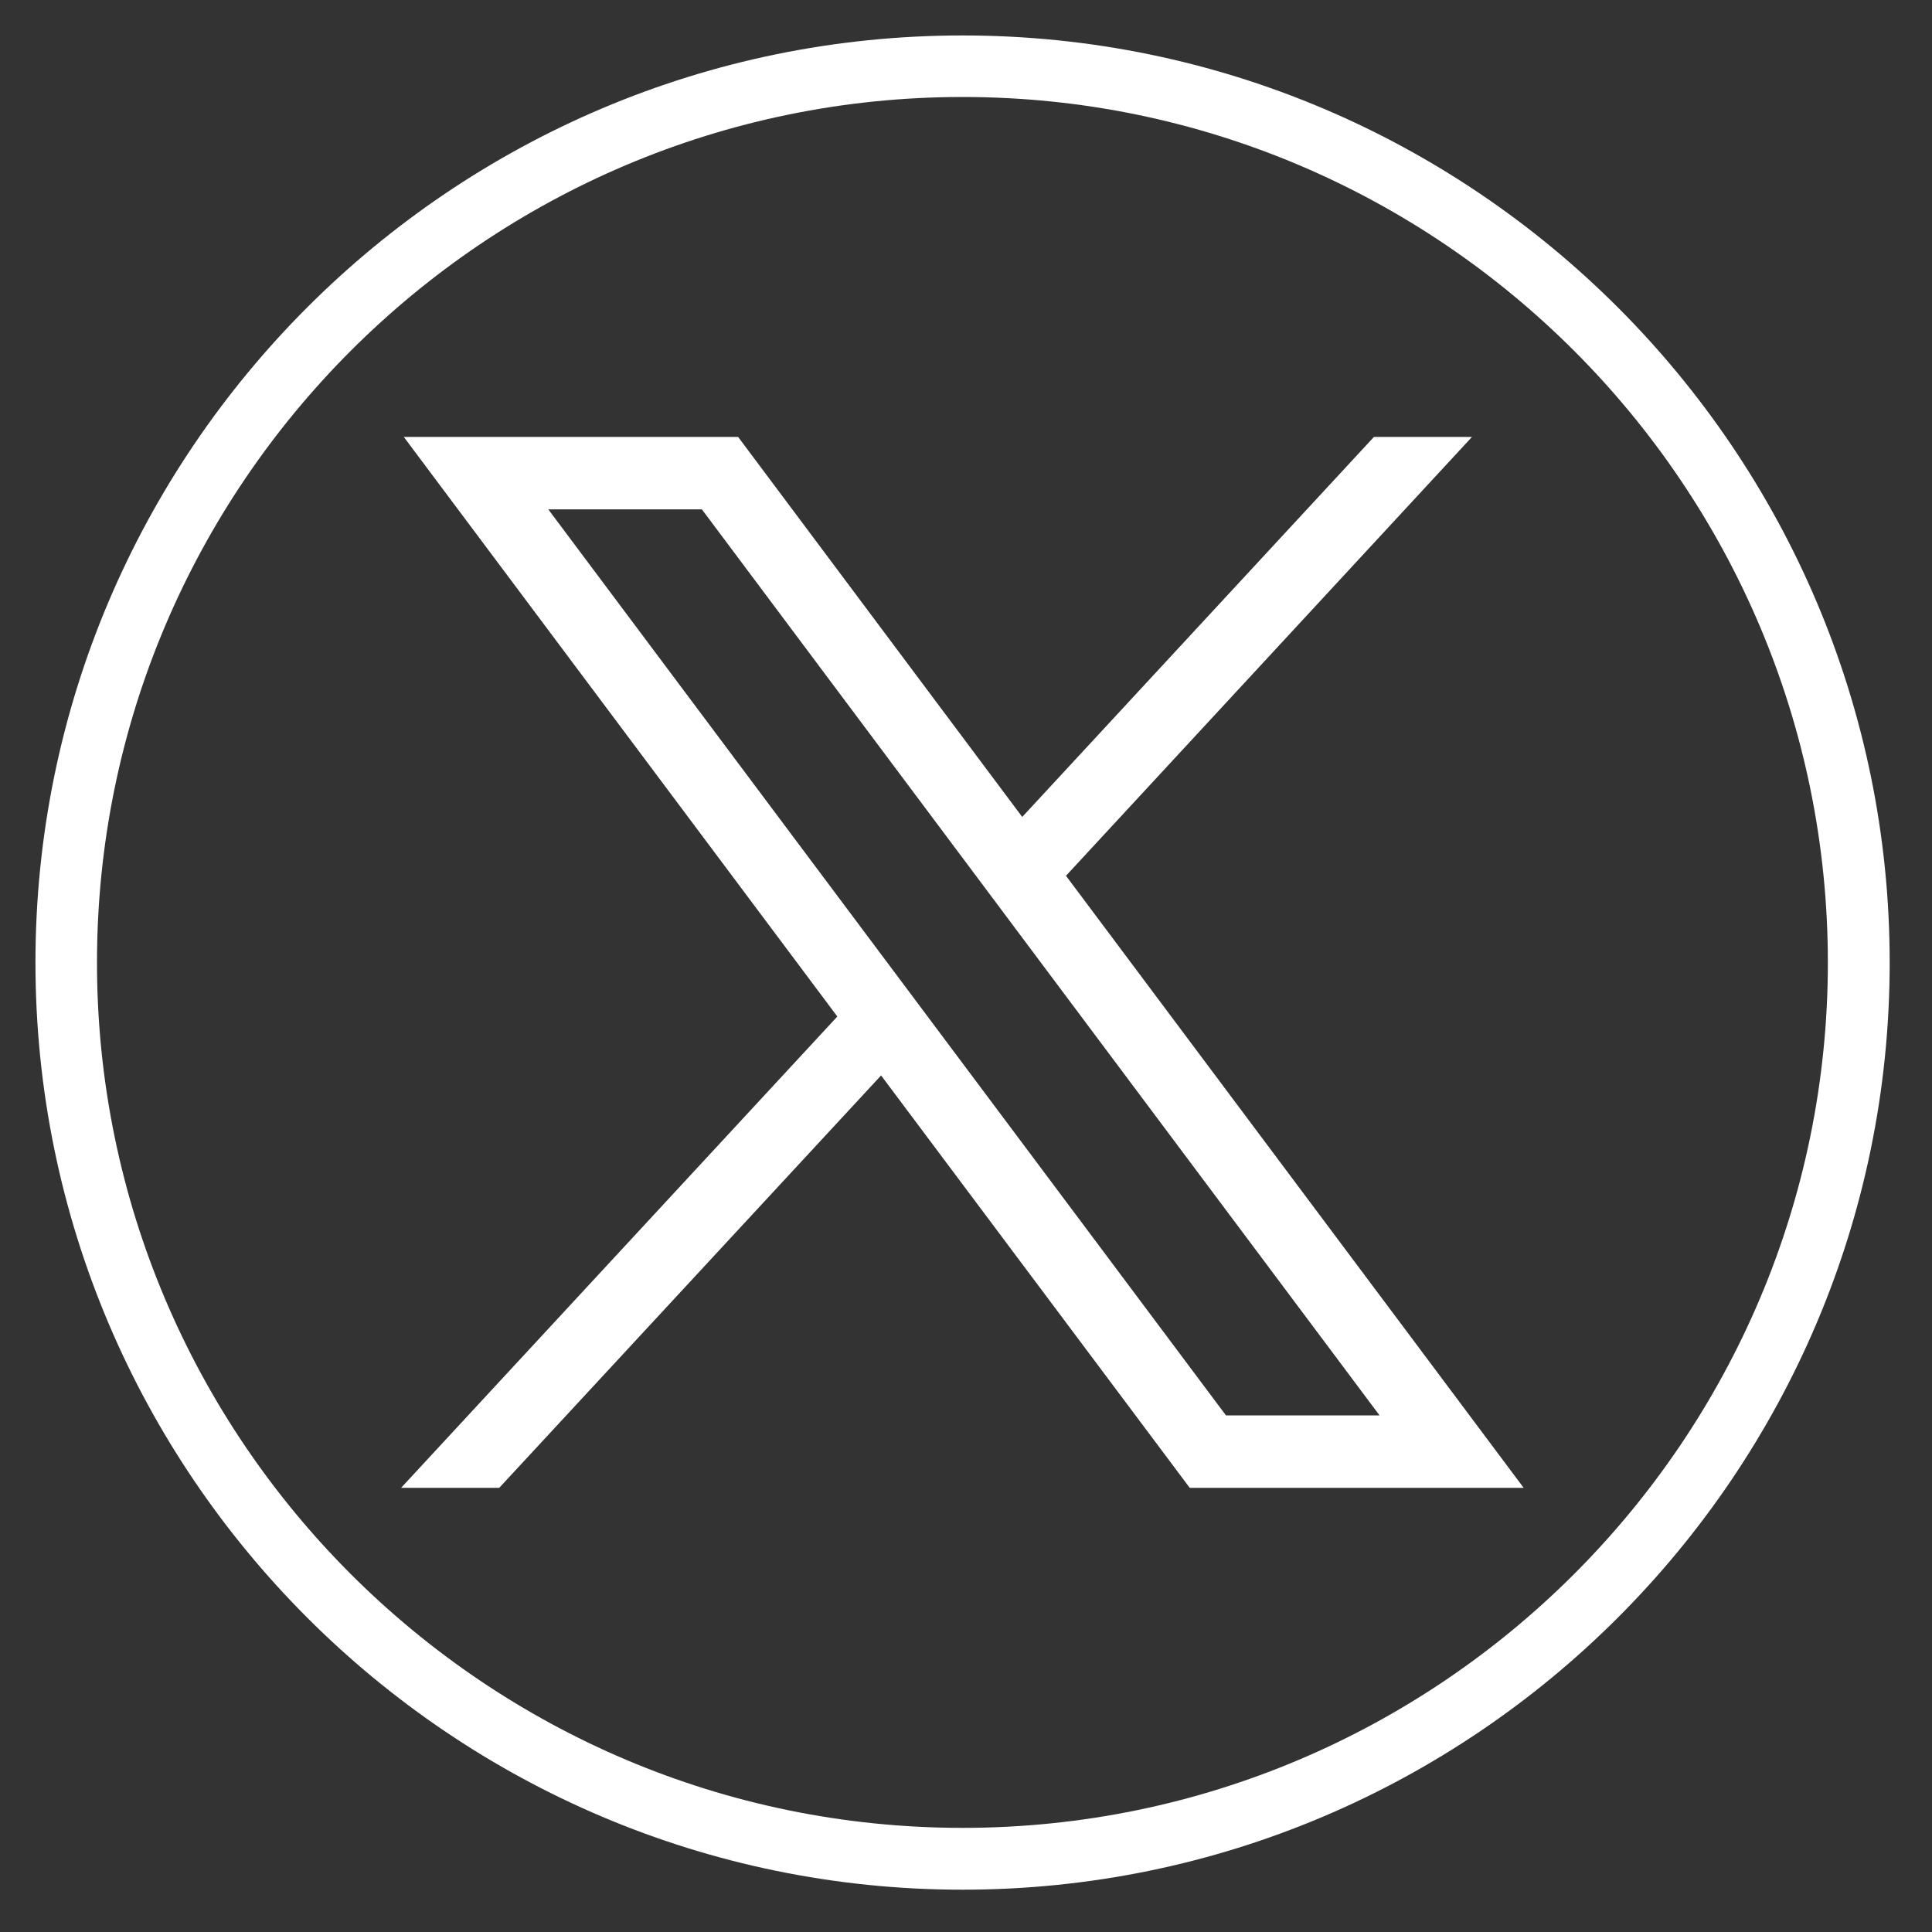
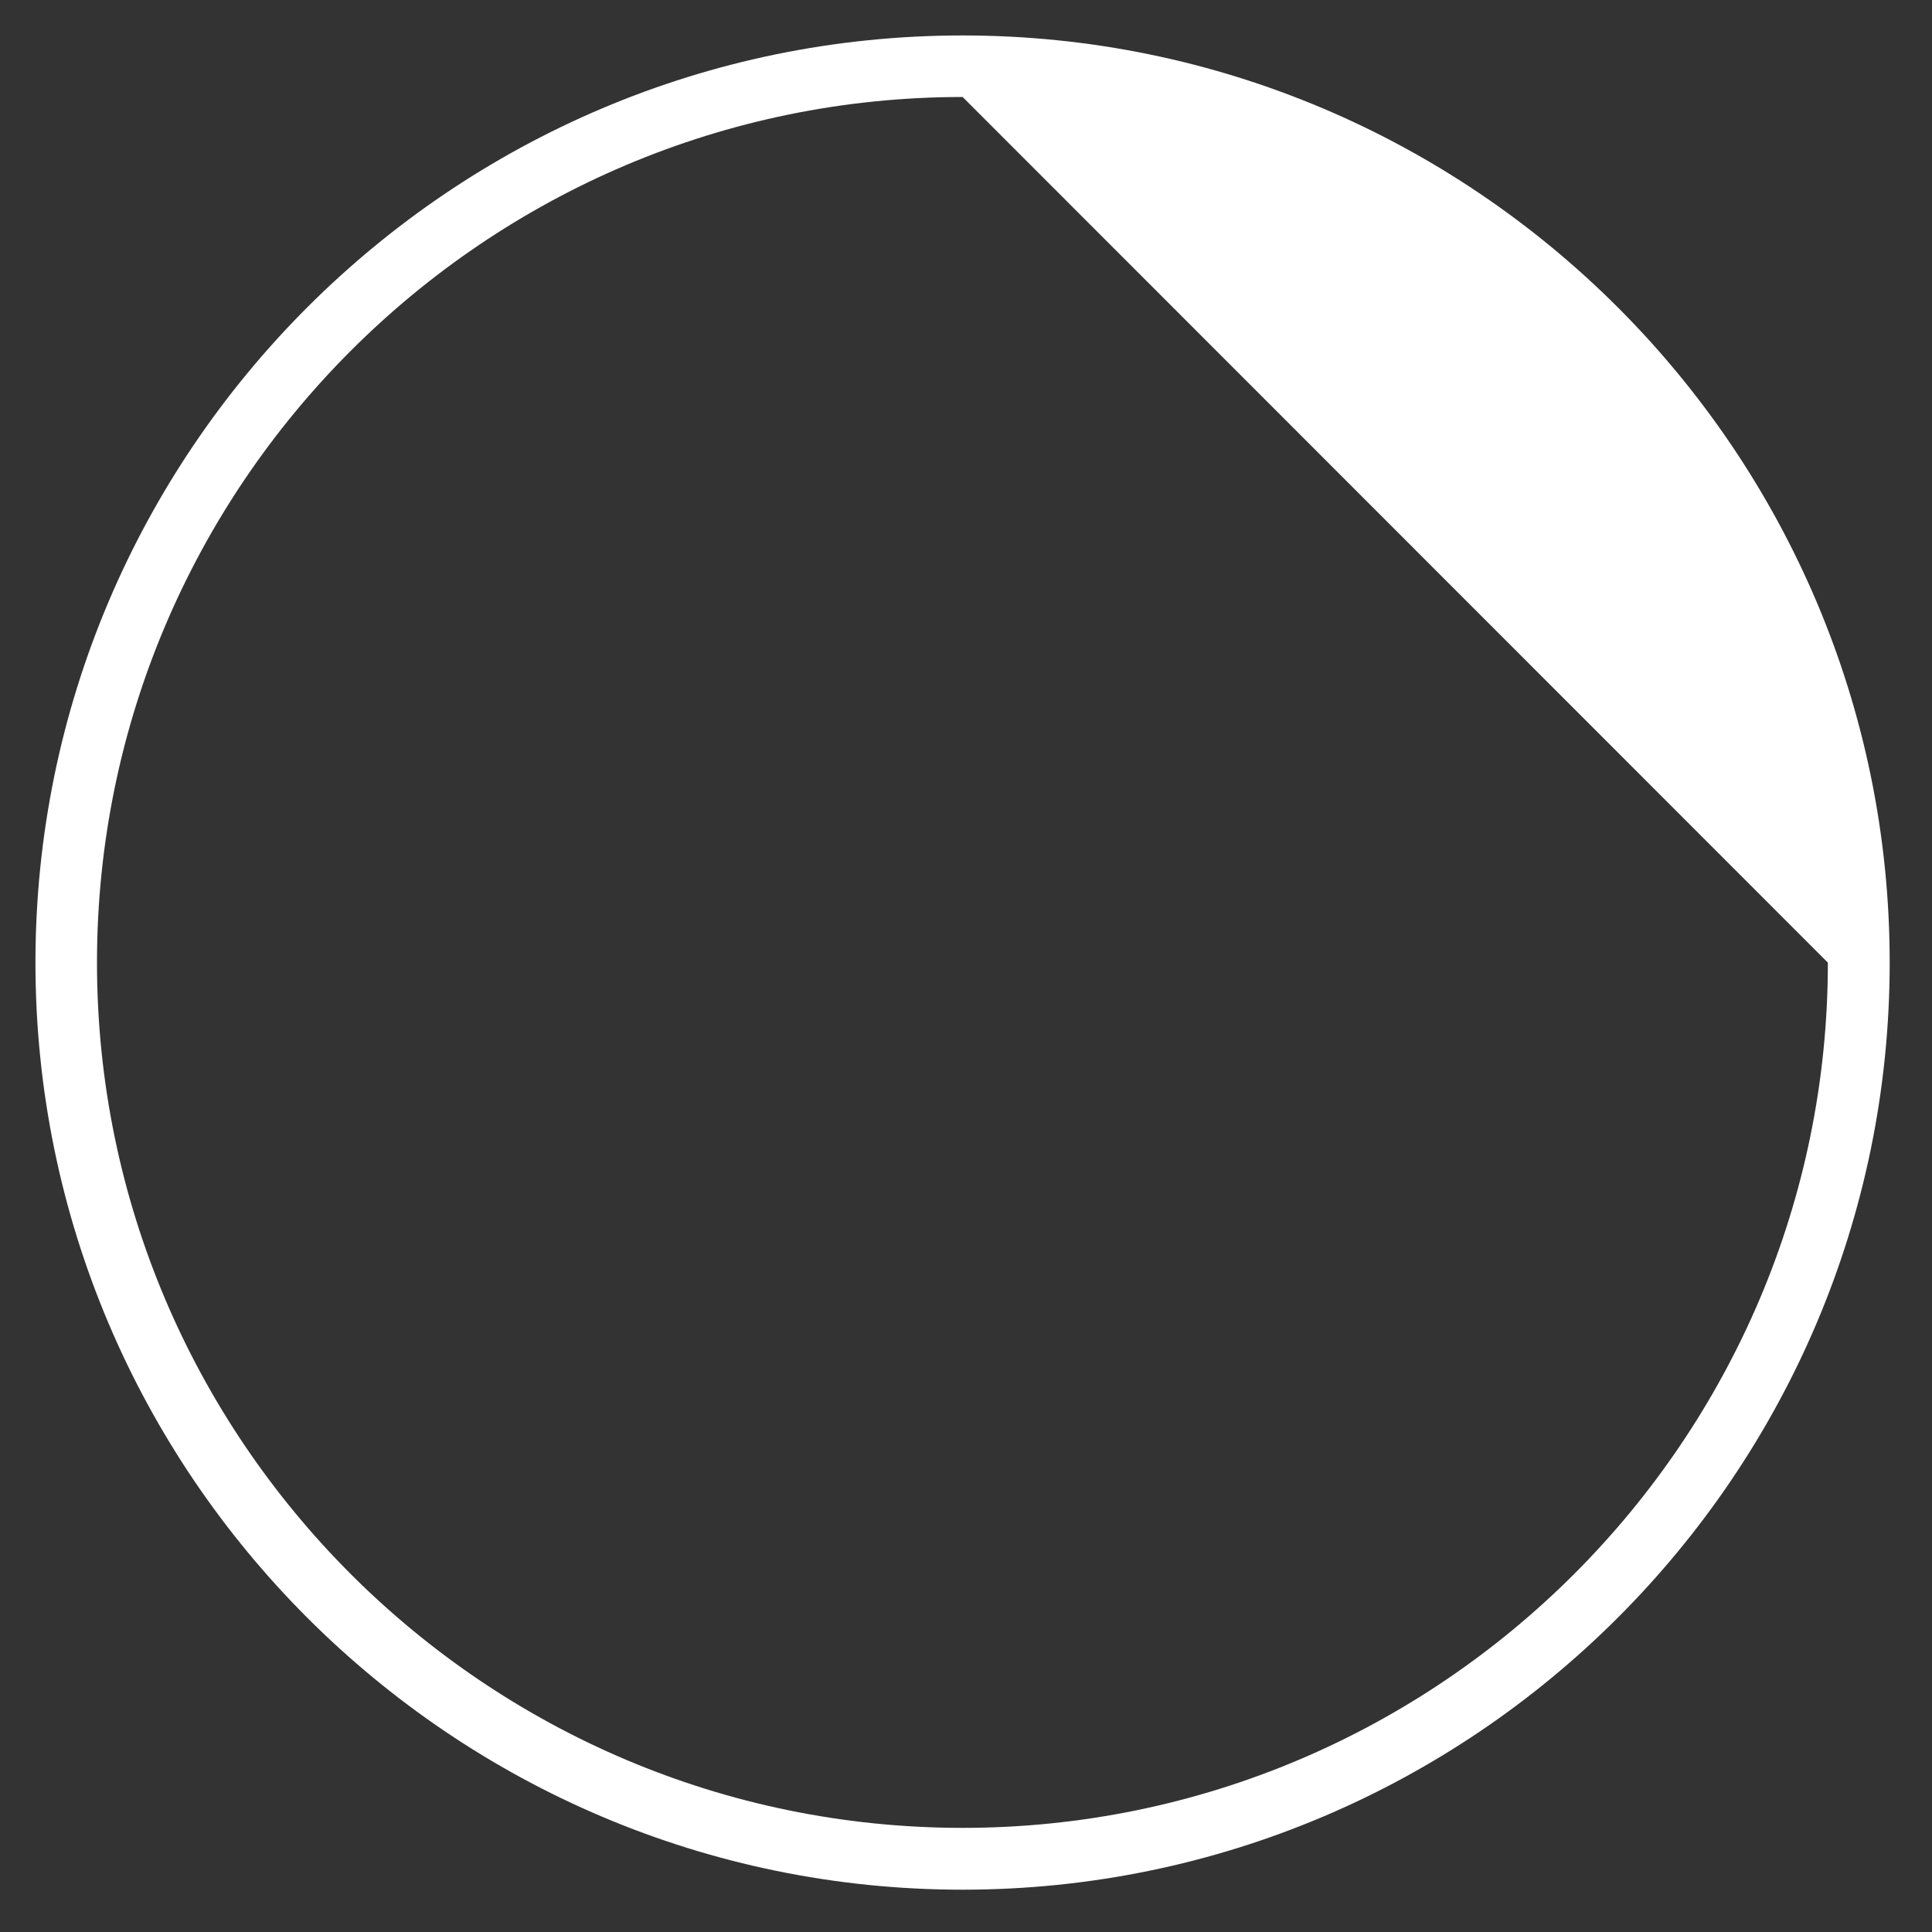
<svg xmlns="http://www.w3.org/2000/svg" width="20px" height="20px" viewBox="0 0 20 20" version="1.1">
  <rect x="0" y="0" width="20" height="20" fill="#333333" stroke="none" />
  <g id="surface1">
-     <path style=" stroke:none;fill-rule:nonzero;fill:rgb(100%,100%,100%);fill-opacity:1;" d="M 4.18 4.523 L 8.668 10.523 L 4.152 15.402 L 5.168 15.402 L 9.121 11.133 L 12.316 15.402 L 15.773 15.402 L 11.035 9.066 L 15.238 4.523 L 14.223 4.523 L 10.582 8.457 L 7.641 4.523 Z M 5.676 5.273 L 7.266 5.273 L 14.281 14.652 L 12.691 14.652 Z M 5.676 5.273 " />
-     <path style=" stroke:none;fill-rule:nonzero;fill:rgb(100%,100%,100%);fill-opacity:1;" d="M 9.965 19.562 C 4.672 19.562 0.367 15.254 0.367 9.965 C 0.367 4.672 4.672 0.367 9.965 0.367 C 15.254 0.367 19.562 4.672 19.562 9.965 C 19.562 15.254 15.254 19.562 9.965 19.562 Z M 9.965 1.004 C 5.023 1.004 1.004 5.023 1.004 9.965 C 1.004 14.902 5.023 18.922 9.965 18.922 C 14.902 18.922 18.922 14.902 18.922 9.965 C 18.922 5.023 14.902 1.004 9.965 1.004 Z M 9.965 1.004 " />
+     <path style=" stroke:none;fill-rule:nonzero;fill:rgb(100%,100%,100%);fill-opacity:1;" d="M 9.965 19.562 C 4.672 19.562 0.367 15.254 0.367 9.965 C 0.367 4.672 4.672 0.367 9.965 0.367 C 15.254 0.367 19.562 4.672 19.562 9.965 C 19.562 15.254 15.254 19.562 9.965 19.562 Z M 9.965 1.004 C 5.023 1.004 1.004 5.023 1.004 9.965 C 1.004 14.902 5.023 18.922 9.965 18.922 C 14.902 18.922 18.922 14.902 18.922 9.965 Z M 9.965 1.004 " />
  </g>
</svg>